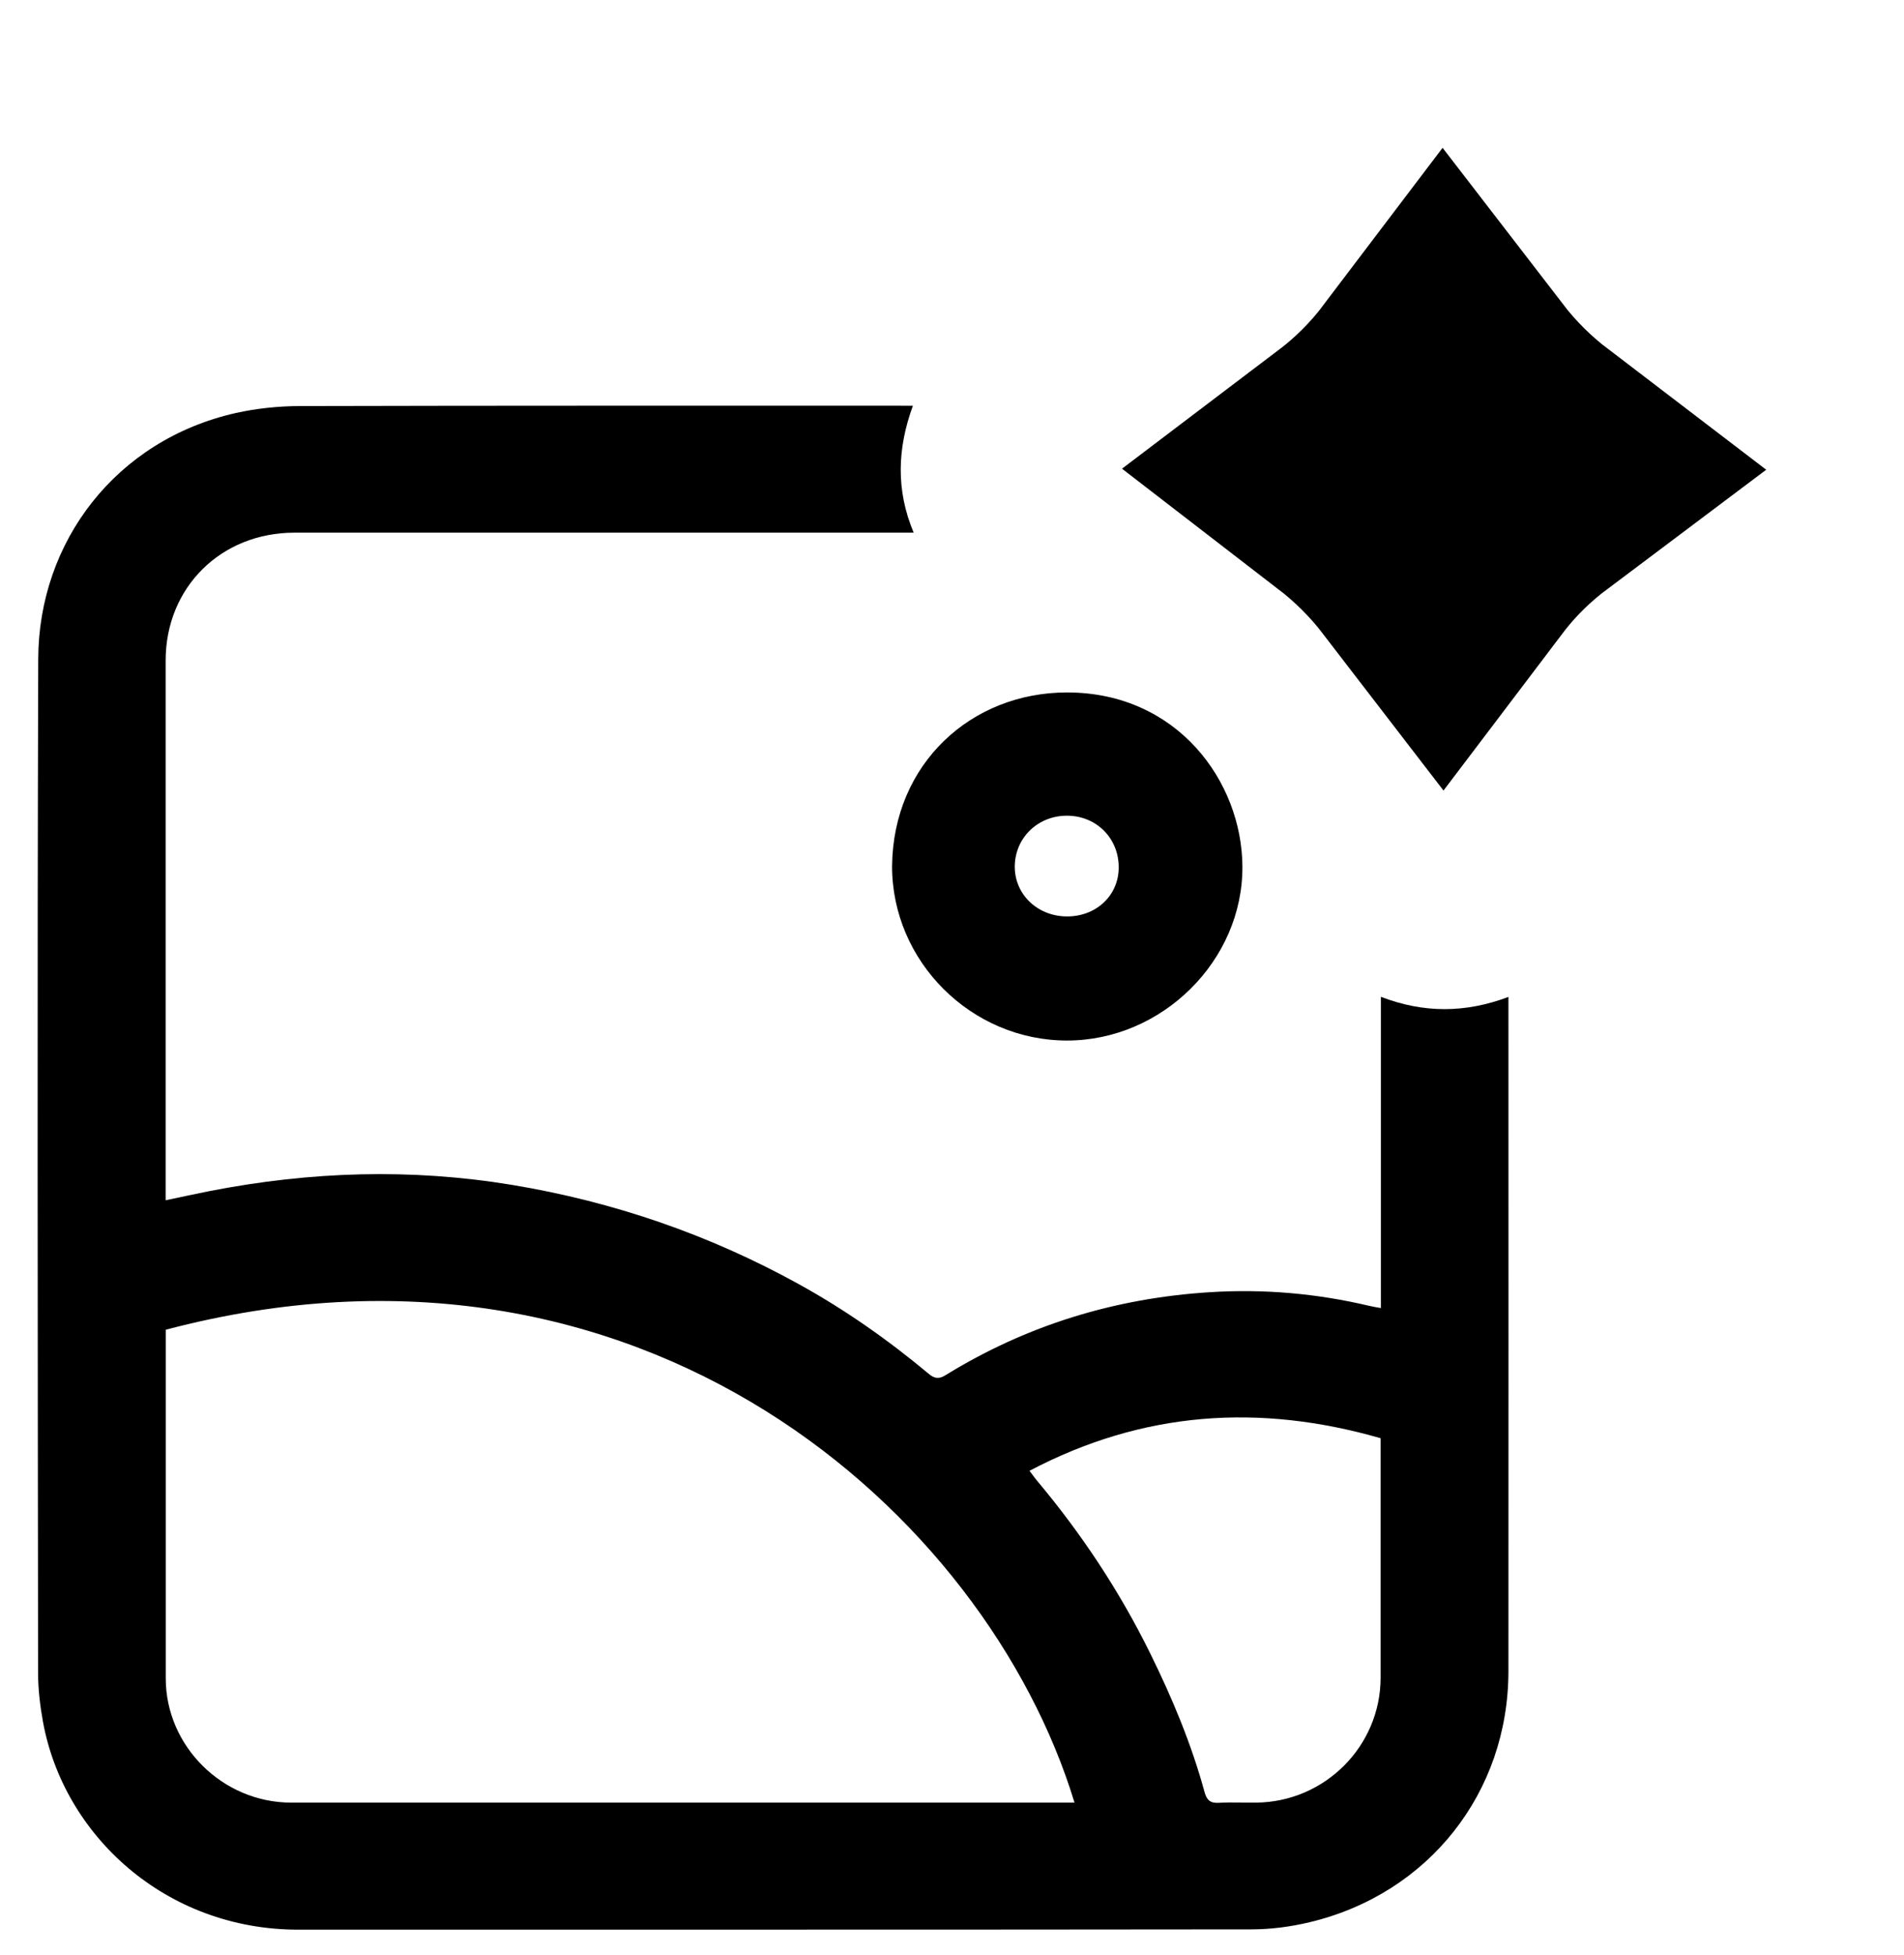
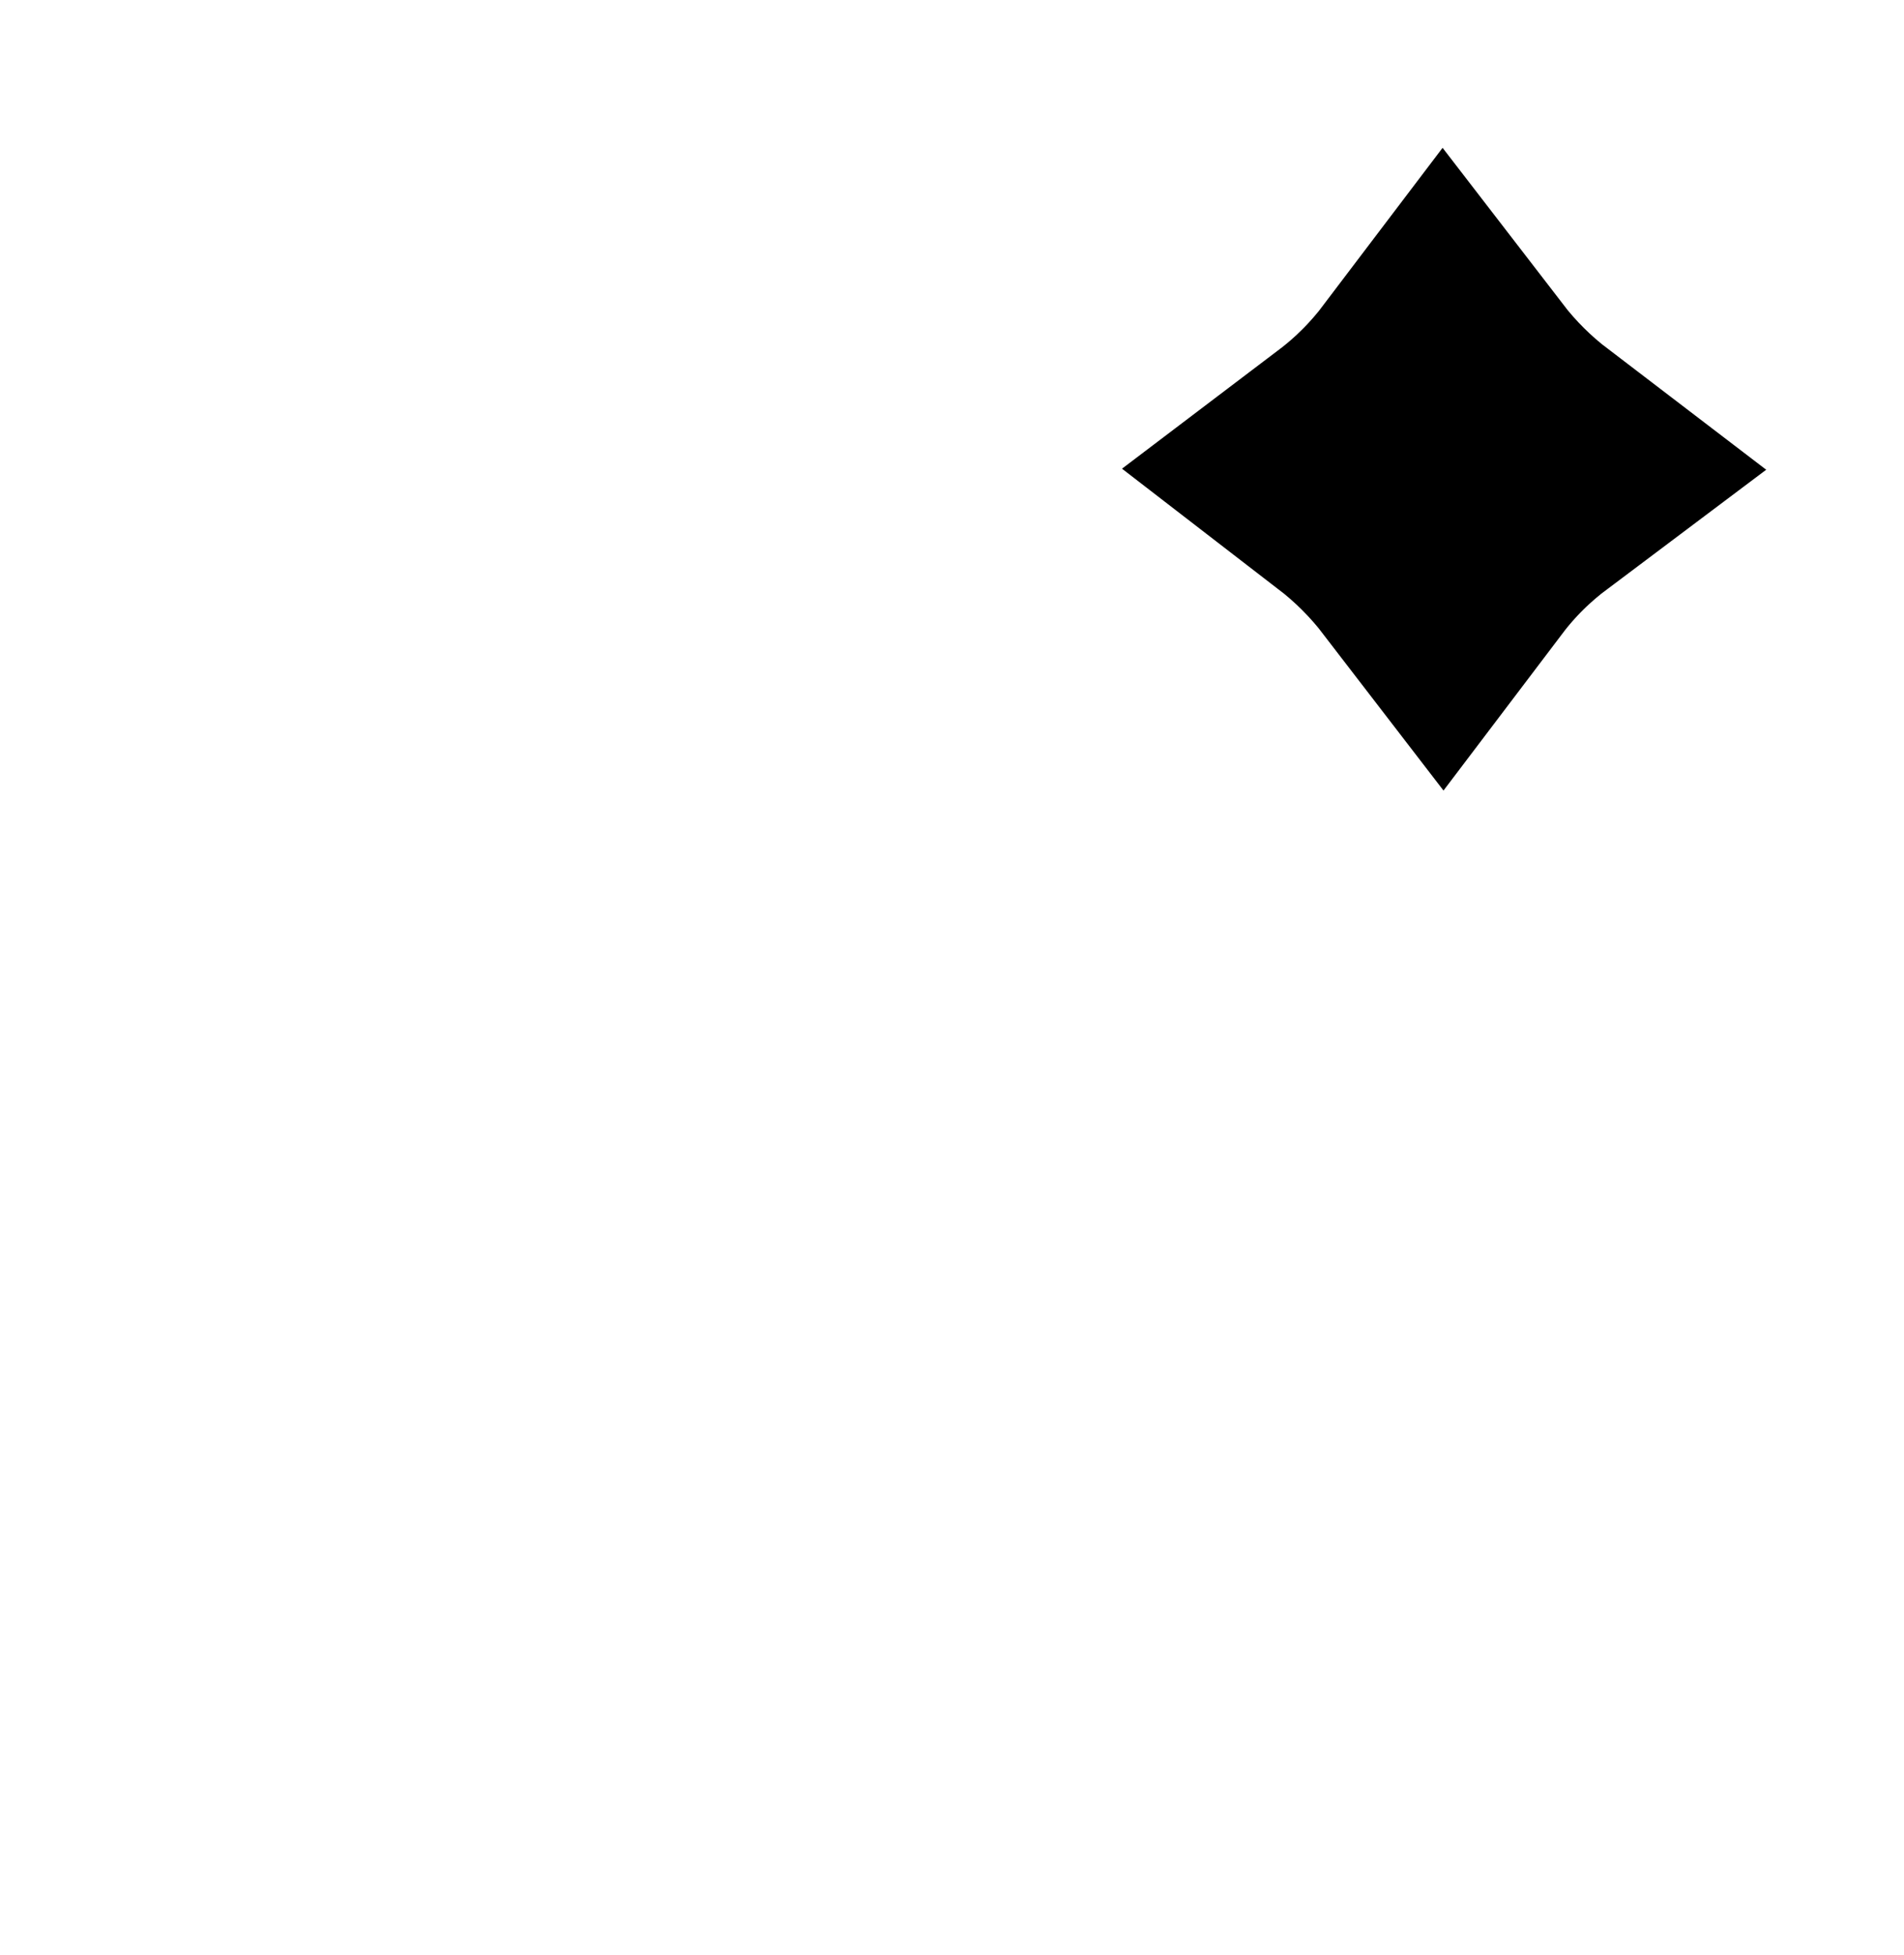
<svg xmlns="http://www.w3.org/2000/svg" width="38" height="39" viewBox="0 0 38 39" fill="none">
  <g clip-path="url(#clip0_652_339)">
-     <path d="M27.56 26.096V19.887C28.415 20.216 29.25 20.212 30.105 19.889V20.104C30.105 24.517 30.108 28.931 30.105 33.344C30.103 35.768 28.509 37.783 26.139 38.349C25.762 38.439 25.365 38.492 24.976 38.492C18.635 38.5 12.296 38.496 5.955 38.498C3.298 38.498 1.272 36.612 0.859 34.357C0.8 34.034 0.76 33.702 0.76 33.375C0.753 26.632 0.742 19.889 0.763 13.146C0.771 10.805 2.317 8.779 4.705 8.24C5.123 8.147 5.559 8.102 5.988 8.101C9.983 8.091 13.976 8.094 17.971 8.094C18.043 8.094 18.115 8.094 18.22 8.094C17.91 8.941 17.876 9.771 18.235 10.627H17.94C13.92 10.627 9.898 10.627 5.878 10.627C4.409 10.627 3.306 11.721 3.306 13.178C3.306 16.688 3.306 20.197 3.306 23.708V23.946C3.617 23.881 3.906 23.817 4.197 23.76C6.198 23.371 8.2 23.306 10.218 23.639C12.243 23.975 14.15 24.63 15.94 25.618C16.865 26.128 17.727 26.733 18.537 27.41C18.652 27.506 18.741 27.517 18.87 27.436C20.488 26.439 22.249 25.899 24.148 25.78C25.225 25.712 26.283 25.805 27.331 26.053C27.395 26.069 27.461 26.079 27.559 26.096H27.56ZM21.445 35.963C19.689 30.195 12.79 24.024 3.308 26.529V26.754C3.308 28.998 3.308 31.24 3.308 33.484C3.308 34.838 4.444 35.963 5.812 35.963C10.95 35.963 16.087 35.963 21.224 35.963C21.296 35.963 21.368 35.963 21.445 35.963ZM20.547 29.343C20.607 29.421 20.651 29.486 20.701 29.545C21.588 30.603 22.345 31.746 22.954 32.982C23.395 33.875 23.779 34.794 24.041 35.755C24.086 35.919 24.161 35.978 24.331 35.967C24.576 35.952 24.822 35.967 25.069 35.963C26.442 35.951 27.554 34.835 27.554 33.47C27.554 31.954 27.554 30.436 27.554 28.92C27.554 28.849 27.554 28.777 27.554 28.693C25.136 27.998 22.812 28.151 20.547 29.343Z" fill="black" />
    <path d="M28.81 7.892C29.238 8.448 29.73 8.934 30.278 9.352C29.737 9.758 29.233 10.245 28.792 10.827C28.37 10.278 27.883 9.792 27.335 9.37C27.896 8.945 28.388 8.449 28.81 7.892Z" stroke="black" stroke-width="6" />
-     <path d="M17.804 17.274C17.828 15.235 19.384 13.813 21.299 13.815C23.497 13.815 24.787 15.593 24.796 17.288C24.806 19.167 23.191 20.758 21.298 20.759C19.385 20.761 17.799 19.18 17.804 17.274ZM21.272 18.283C21.858 18.296 22.314 17.884 22.327 17.33C22.341 16.747 21.906 16.289 21.322 16.274C20.736 16.259 20.267 16.694 20.253 17.268C20.24 17.826 20.687 18.27 21.272 18.283Z" fill="black" />
  </g>
  <defs>
    <clipPath id="clip0_652_339">
      <rect width="37" height="38" fill="white" transform="translate(0.75 0.5)" />
    </clipPath>
  </defs>
</svg>